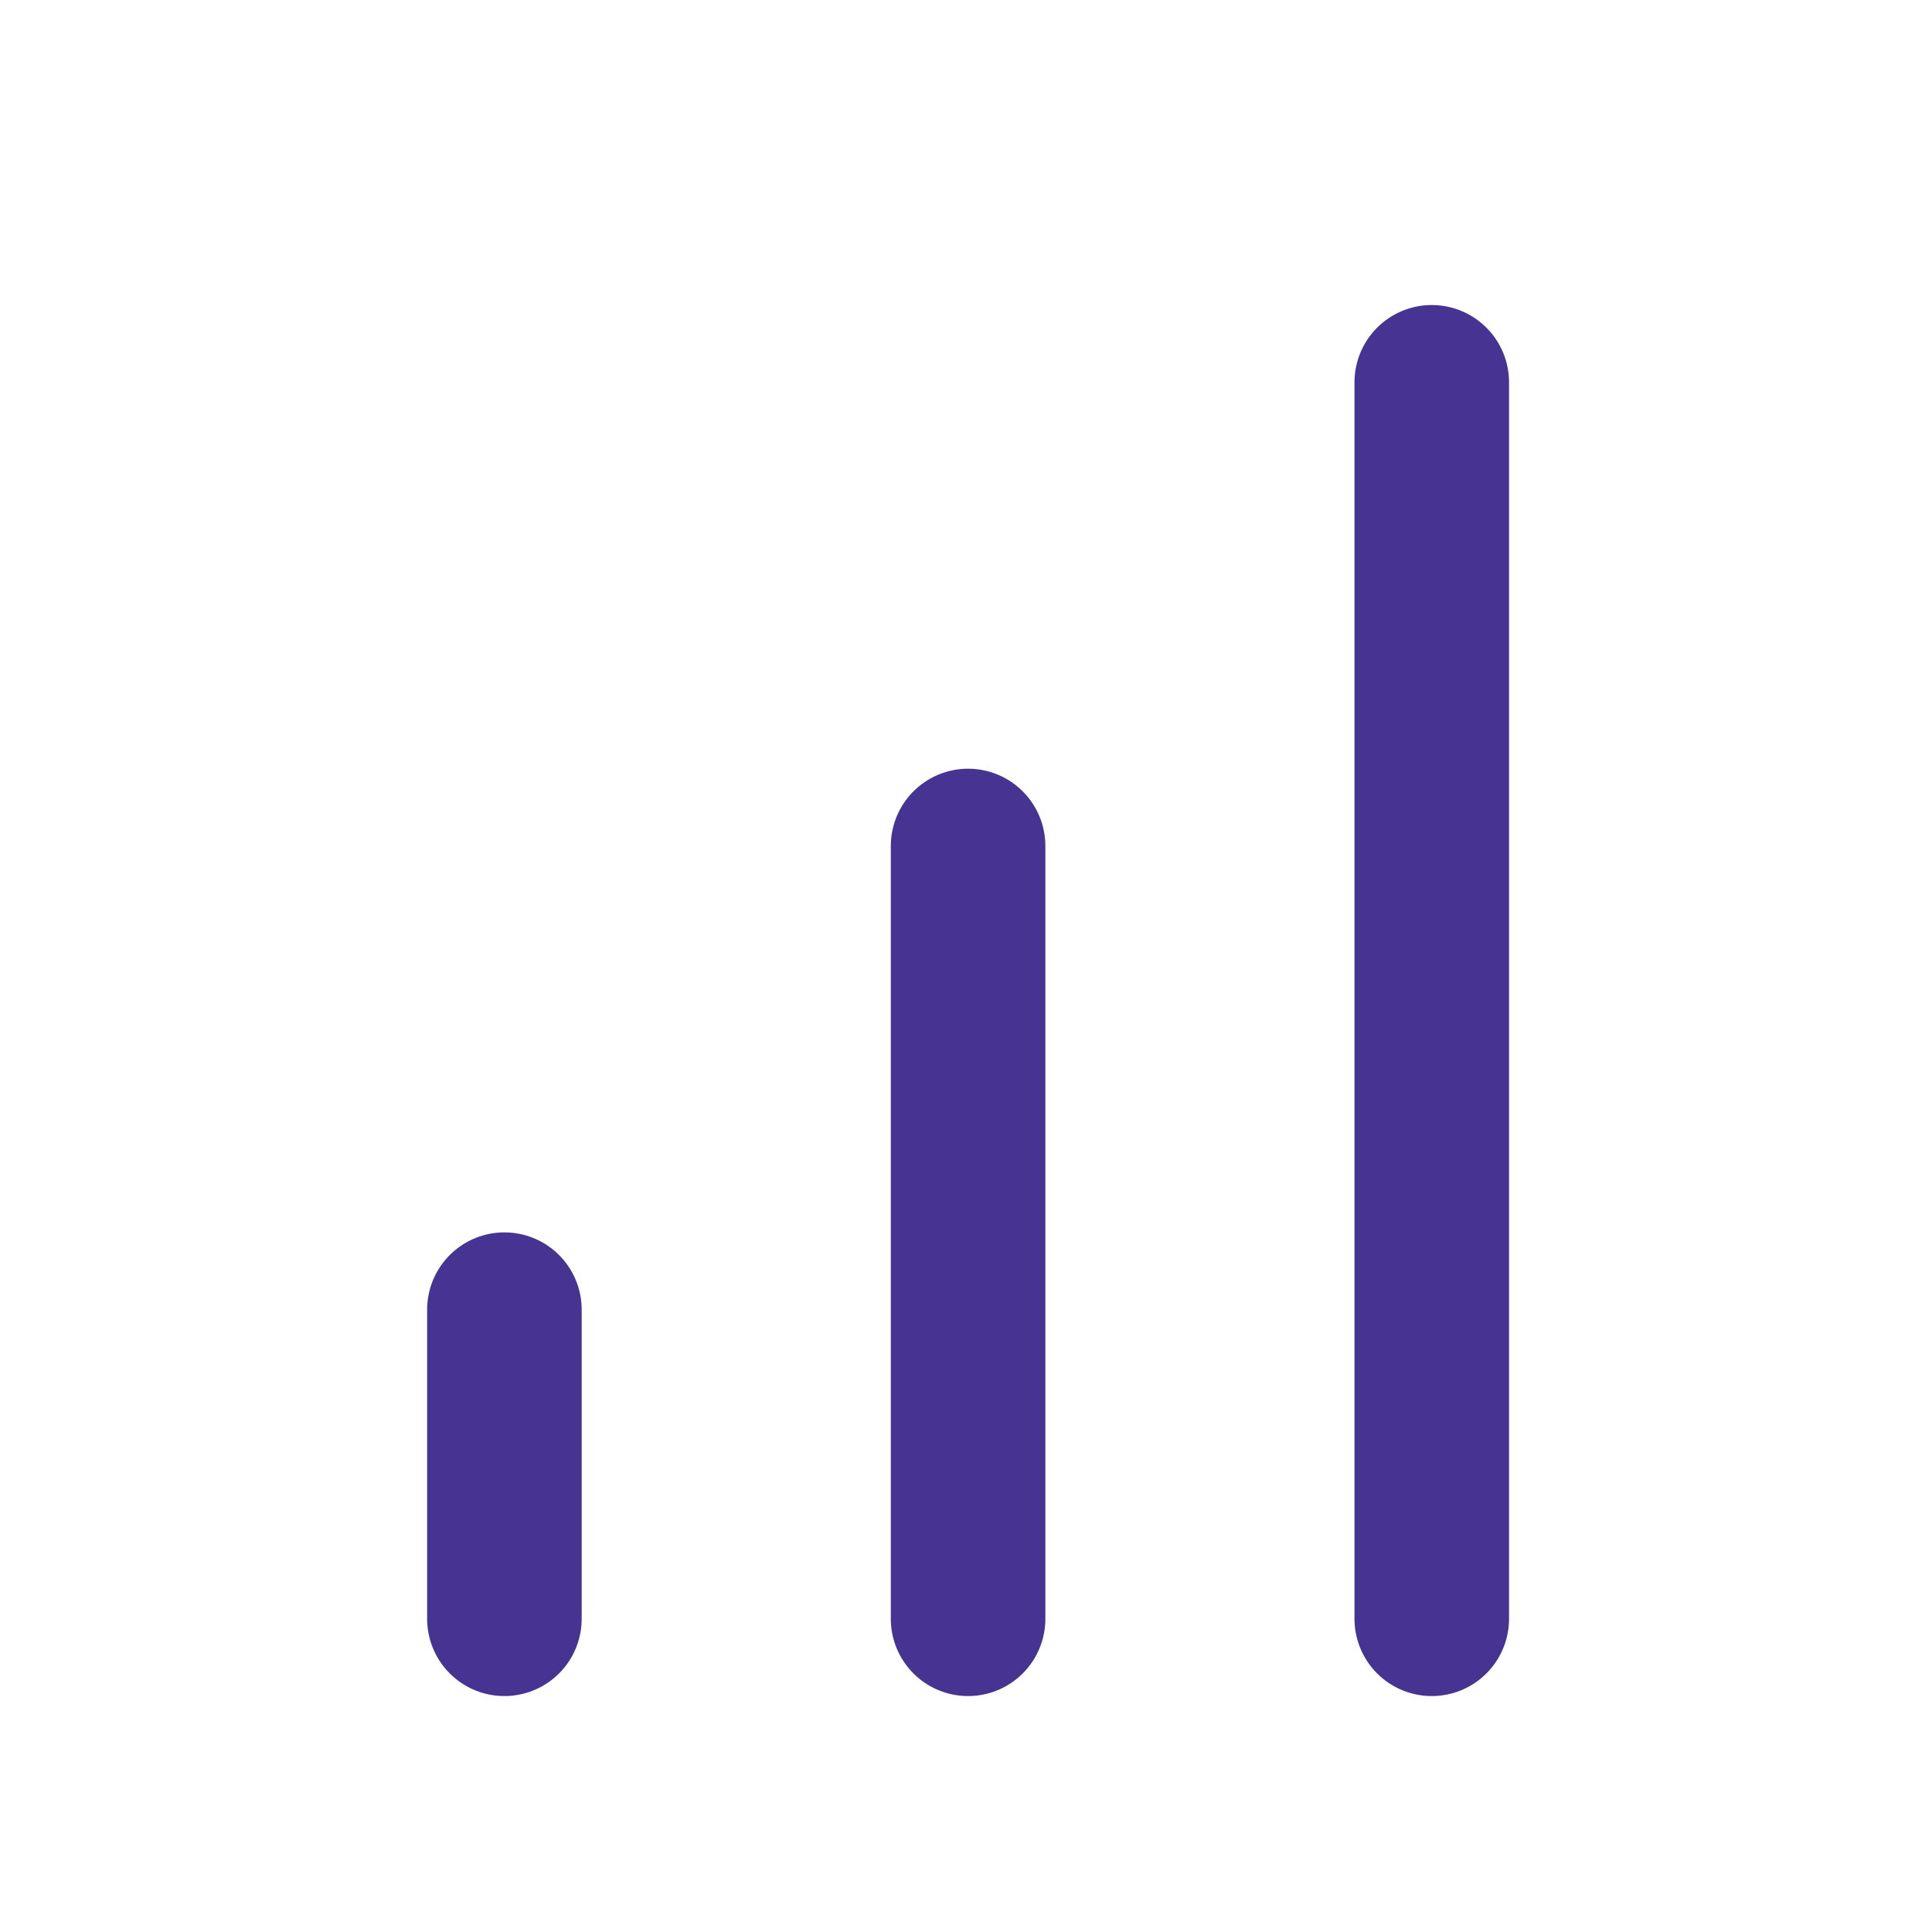
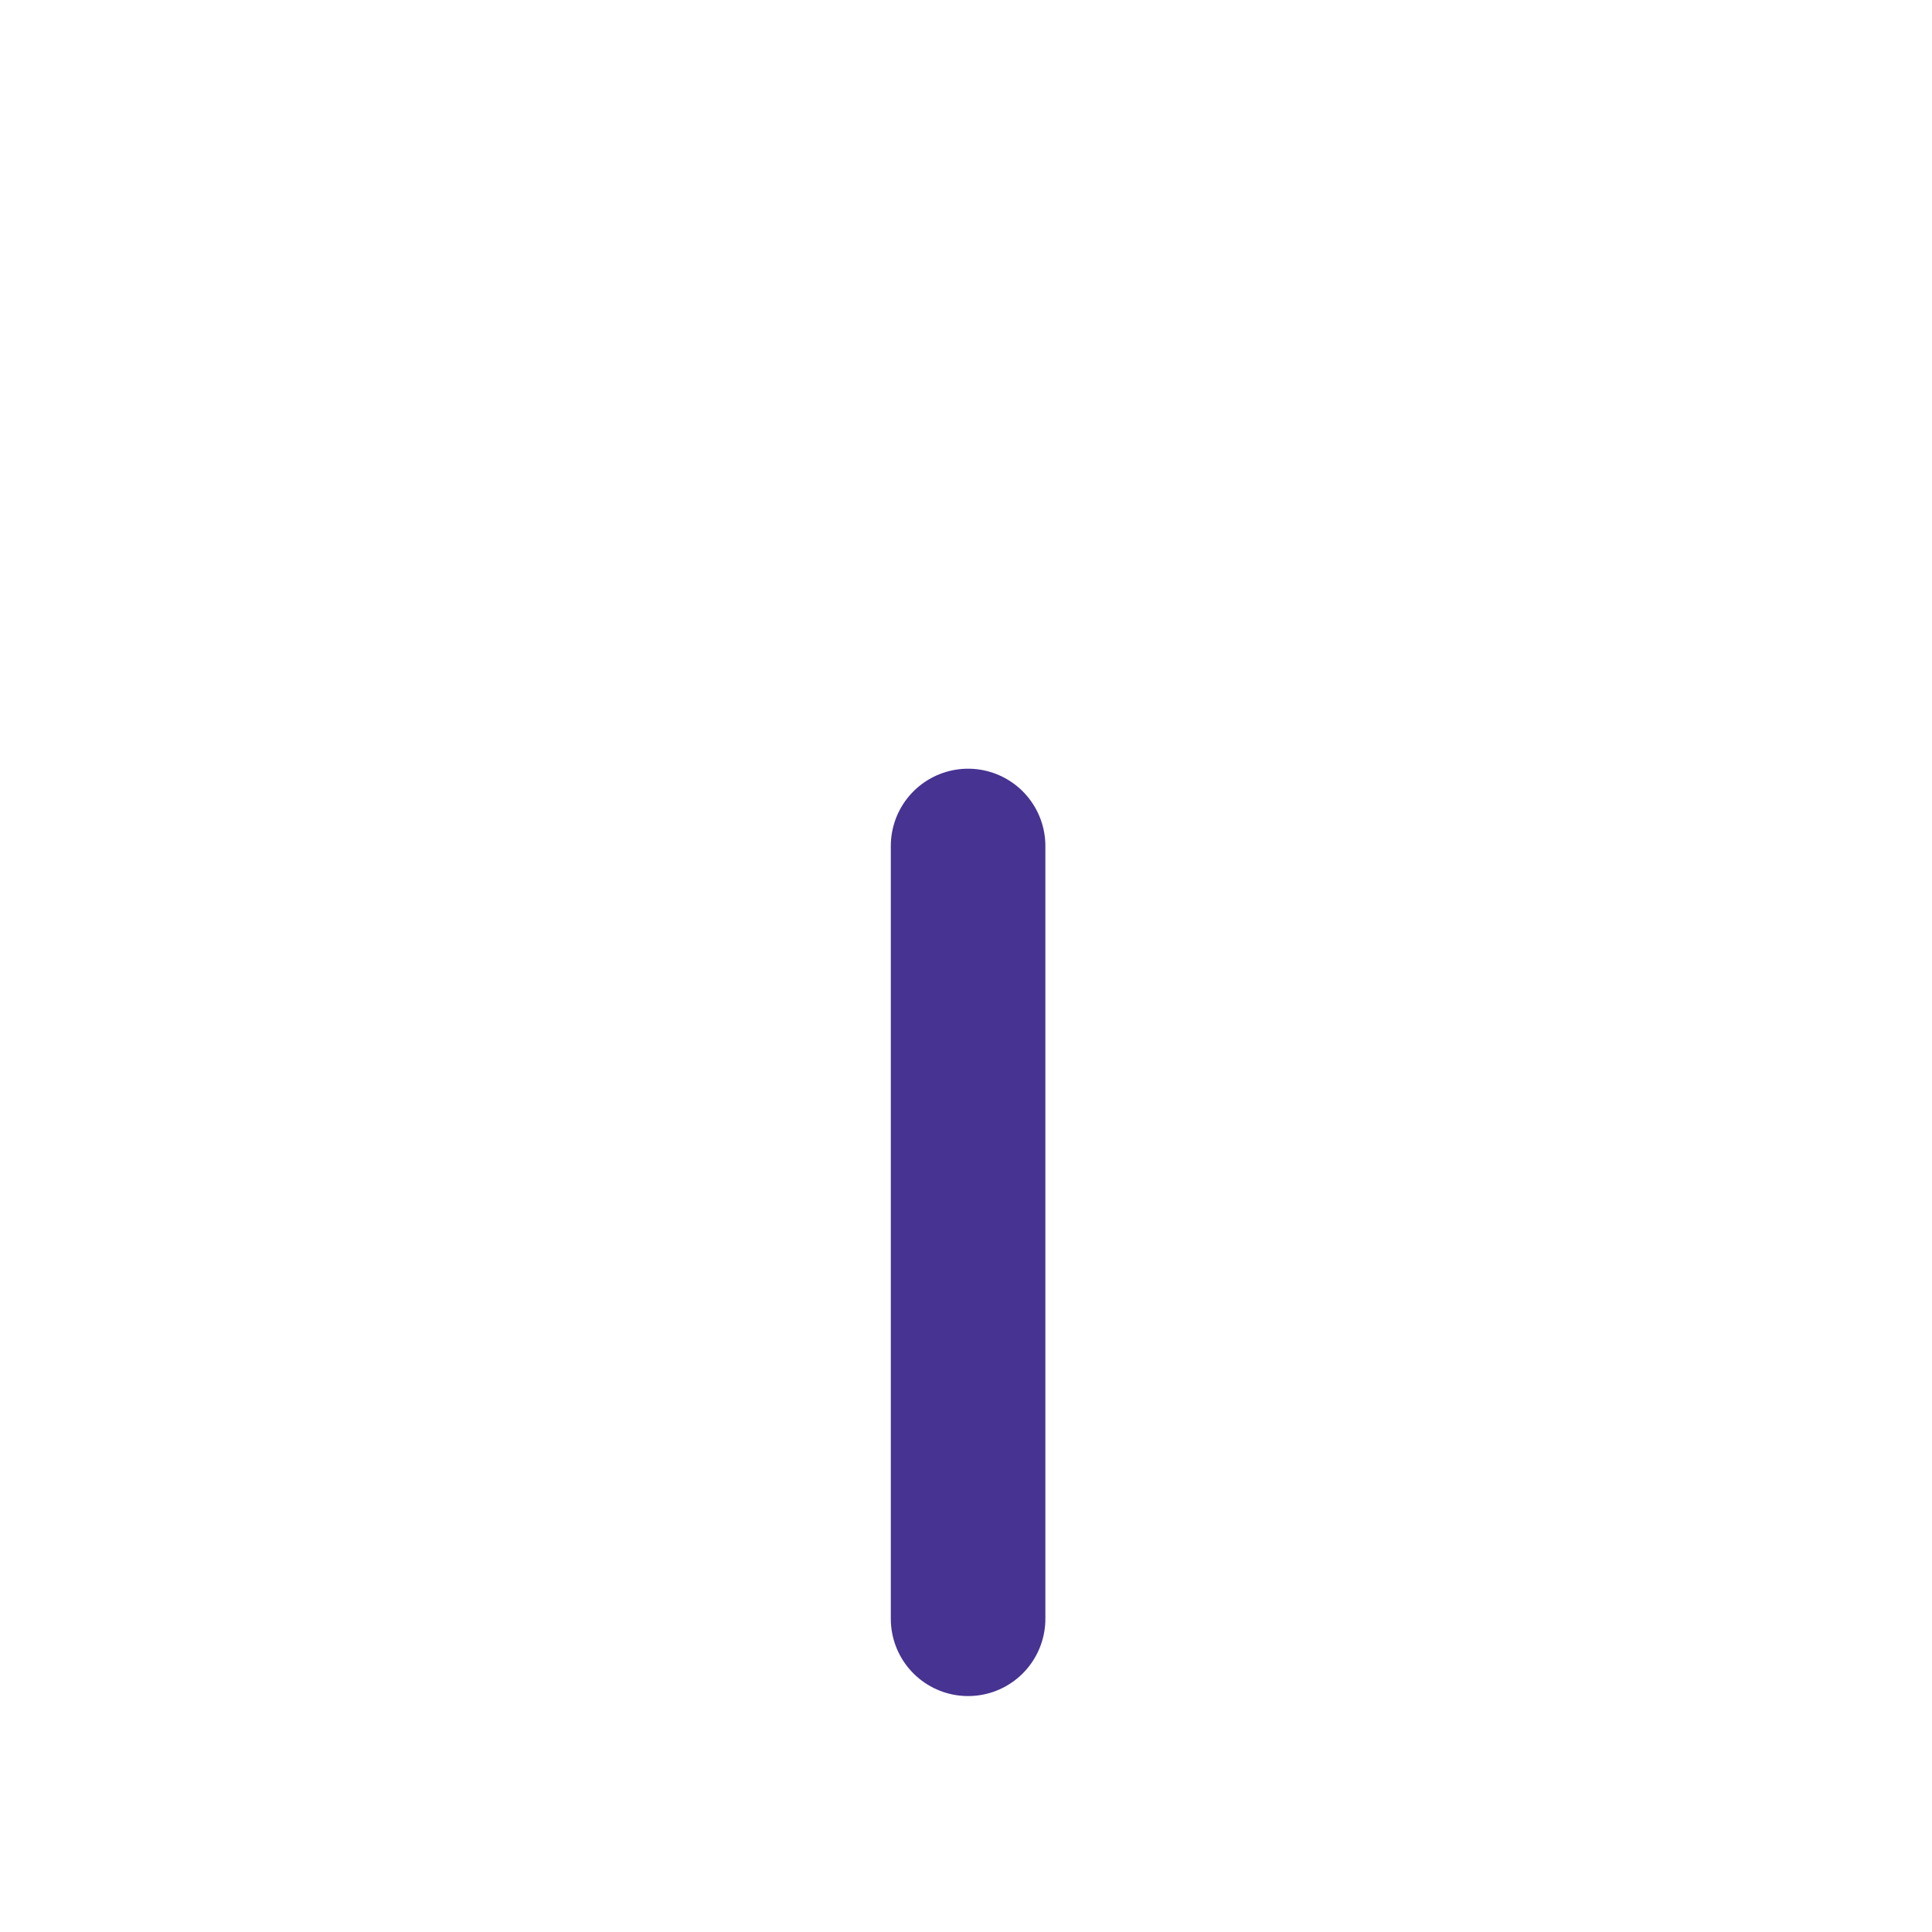
<svg xmlns="http://www.w3.org/2000/svg" width="25" height="25" viewBox="0 0 25 25" fill="none">
  <path d="M12.527 20.947V10.947" stroke="#473391" stroke-width="2" stroke-linecap="round" stroke-linejoin="round" />
-   <path d="M18.527 20.947V4.947" stroke="#473391" stroke-width="2" stroke-linecap="round" stroke-linejoin="round" />
-   <path d="M6.527 20.947V16.947" stroke="#473391" stroke-width="2" stroke-linecap="round" stroke-linejoin="round" />
</svg>